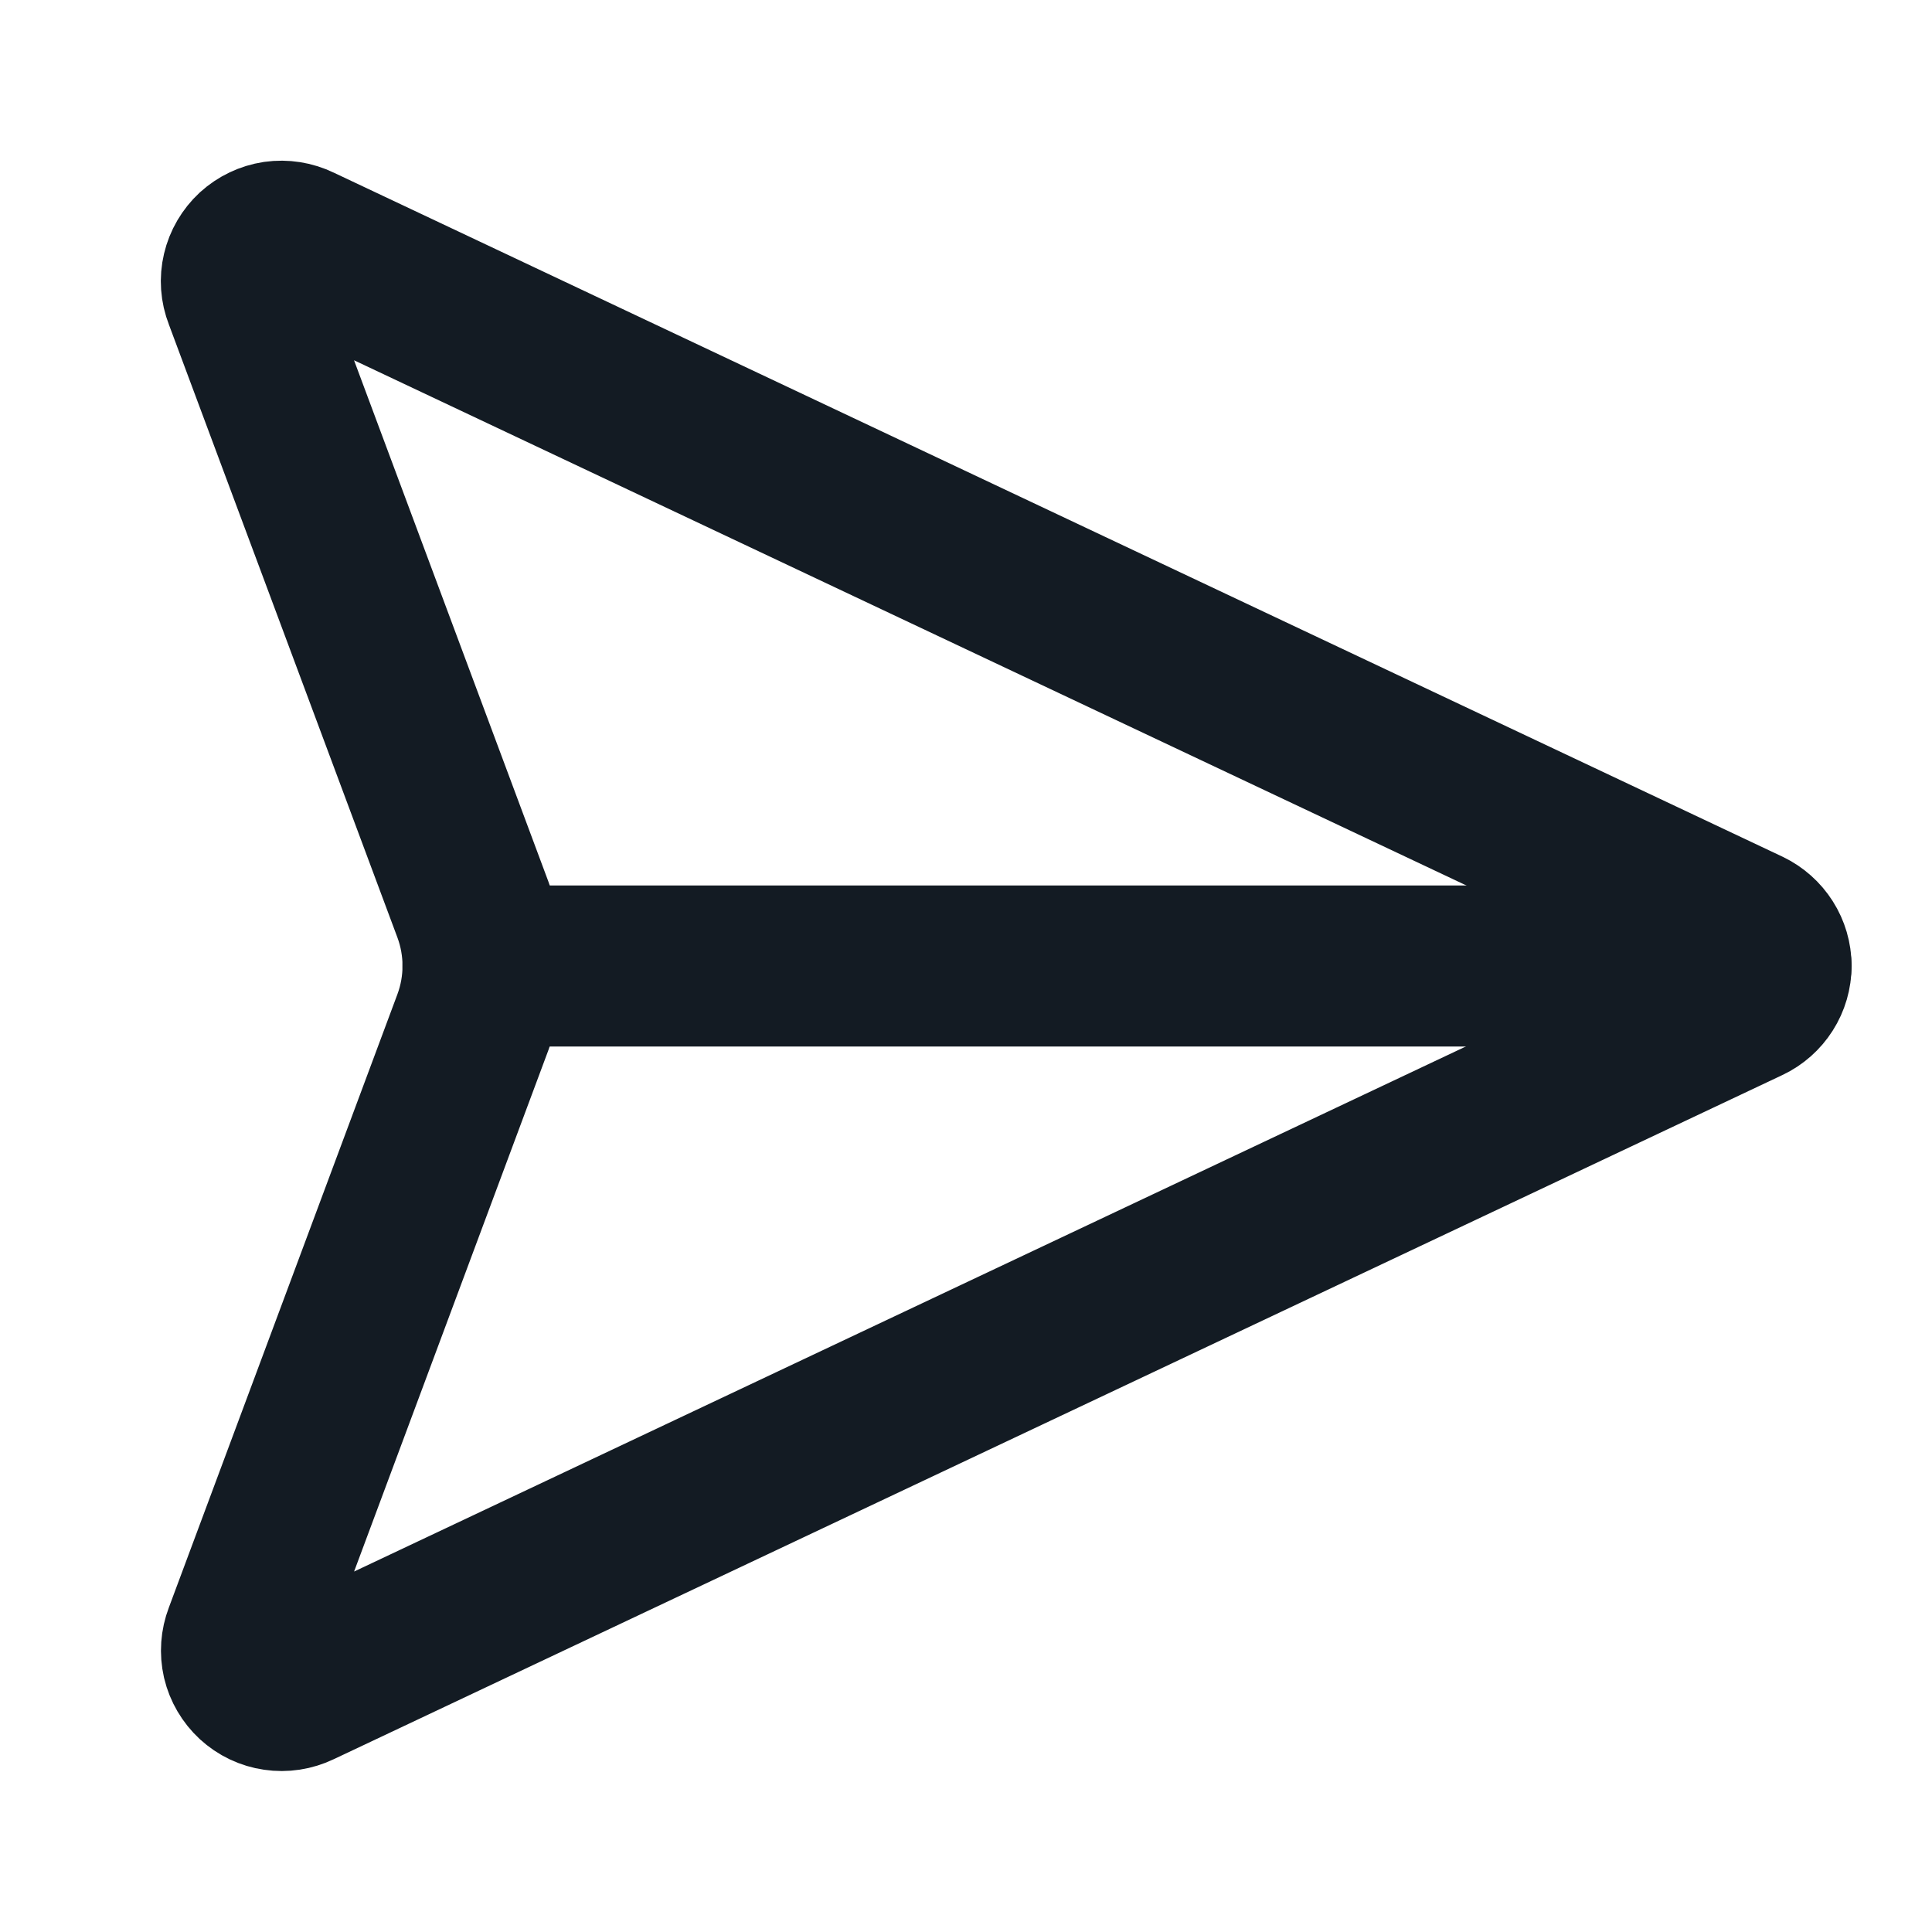
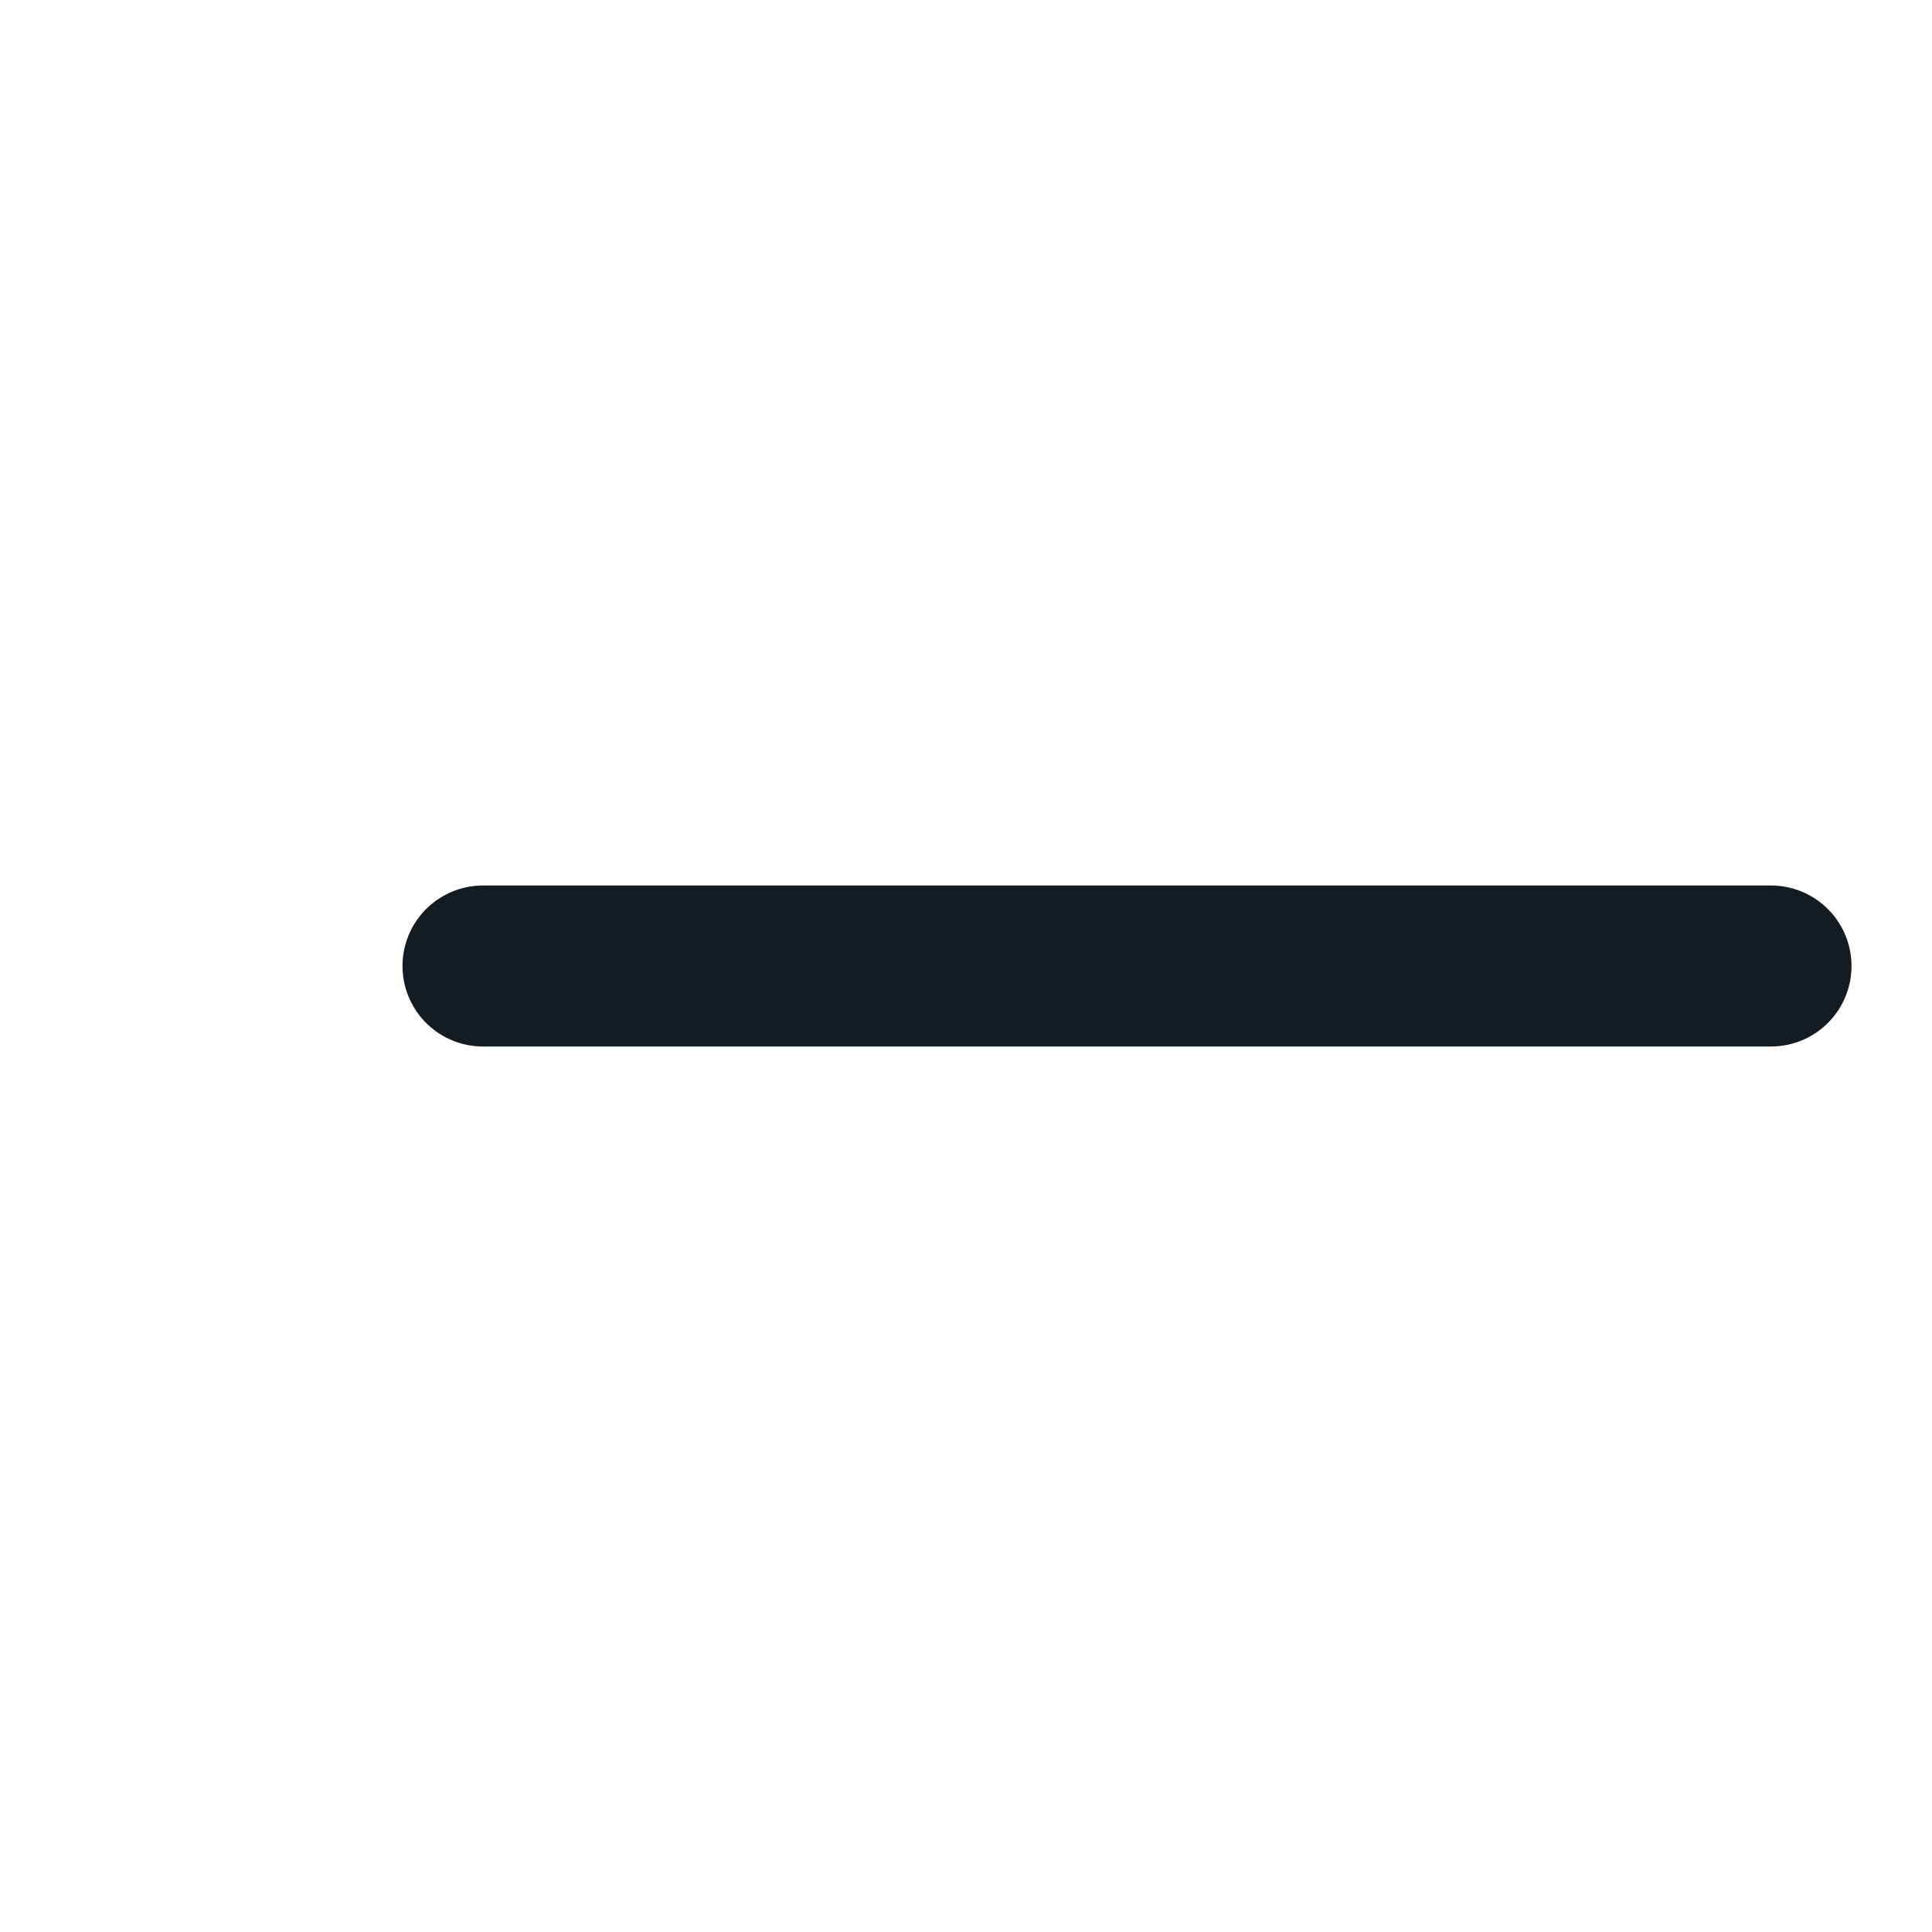
<svg xmlns="http://www.w3.org/2000/svg" width="24" height="24" viewBox="0 0 24 24" fill="none">
-   <path d="M3.715 3.047C3.625 3.003 3.523 2.987 3.424 3.001C3.325 3.016 3.233 3.06 3.159 3.127C3.086 3.195 3.034 3.283 3.011 3.381C2.988 3.478 2.995 3.58 3.032 3.674L5.875 11.3C6.042 11.751 6.042 12.246 5.875 12.697L3.033 20.323C2.997 20.417 2.99 20.519 3.012 20.616C3.035 20.713 3.087 20.801 3.16 20.869C3.234 20.937 3.326 20.981 3.425 20.995C3.524 21.01 3.625 20.994 3.715 20.951L21.715 12.45C21.8 12.41 21.872 12.346 21.923 12.266C21.974 12.186 22.001 12.093 22.001 11.998C22.001 11.904 21.974 11.811 21.923 11.731C21.872 11.651 21.8 11.587 21.715 11.546L3.715 3.047Z" stroke="#131B23" stroke-width="2" stroke-linecap="round" stroke-linejoin="round" />
  <path d="M6 12H22" stroke="#131B23" stroke-width="2" stroke-linecap="round" stroke-linejoin="round" />
</svg>